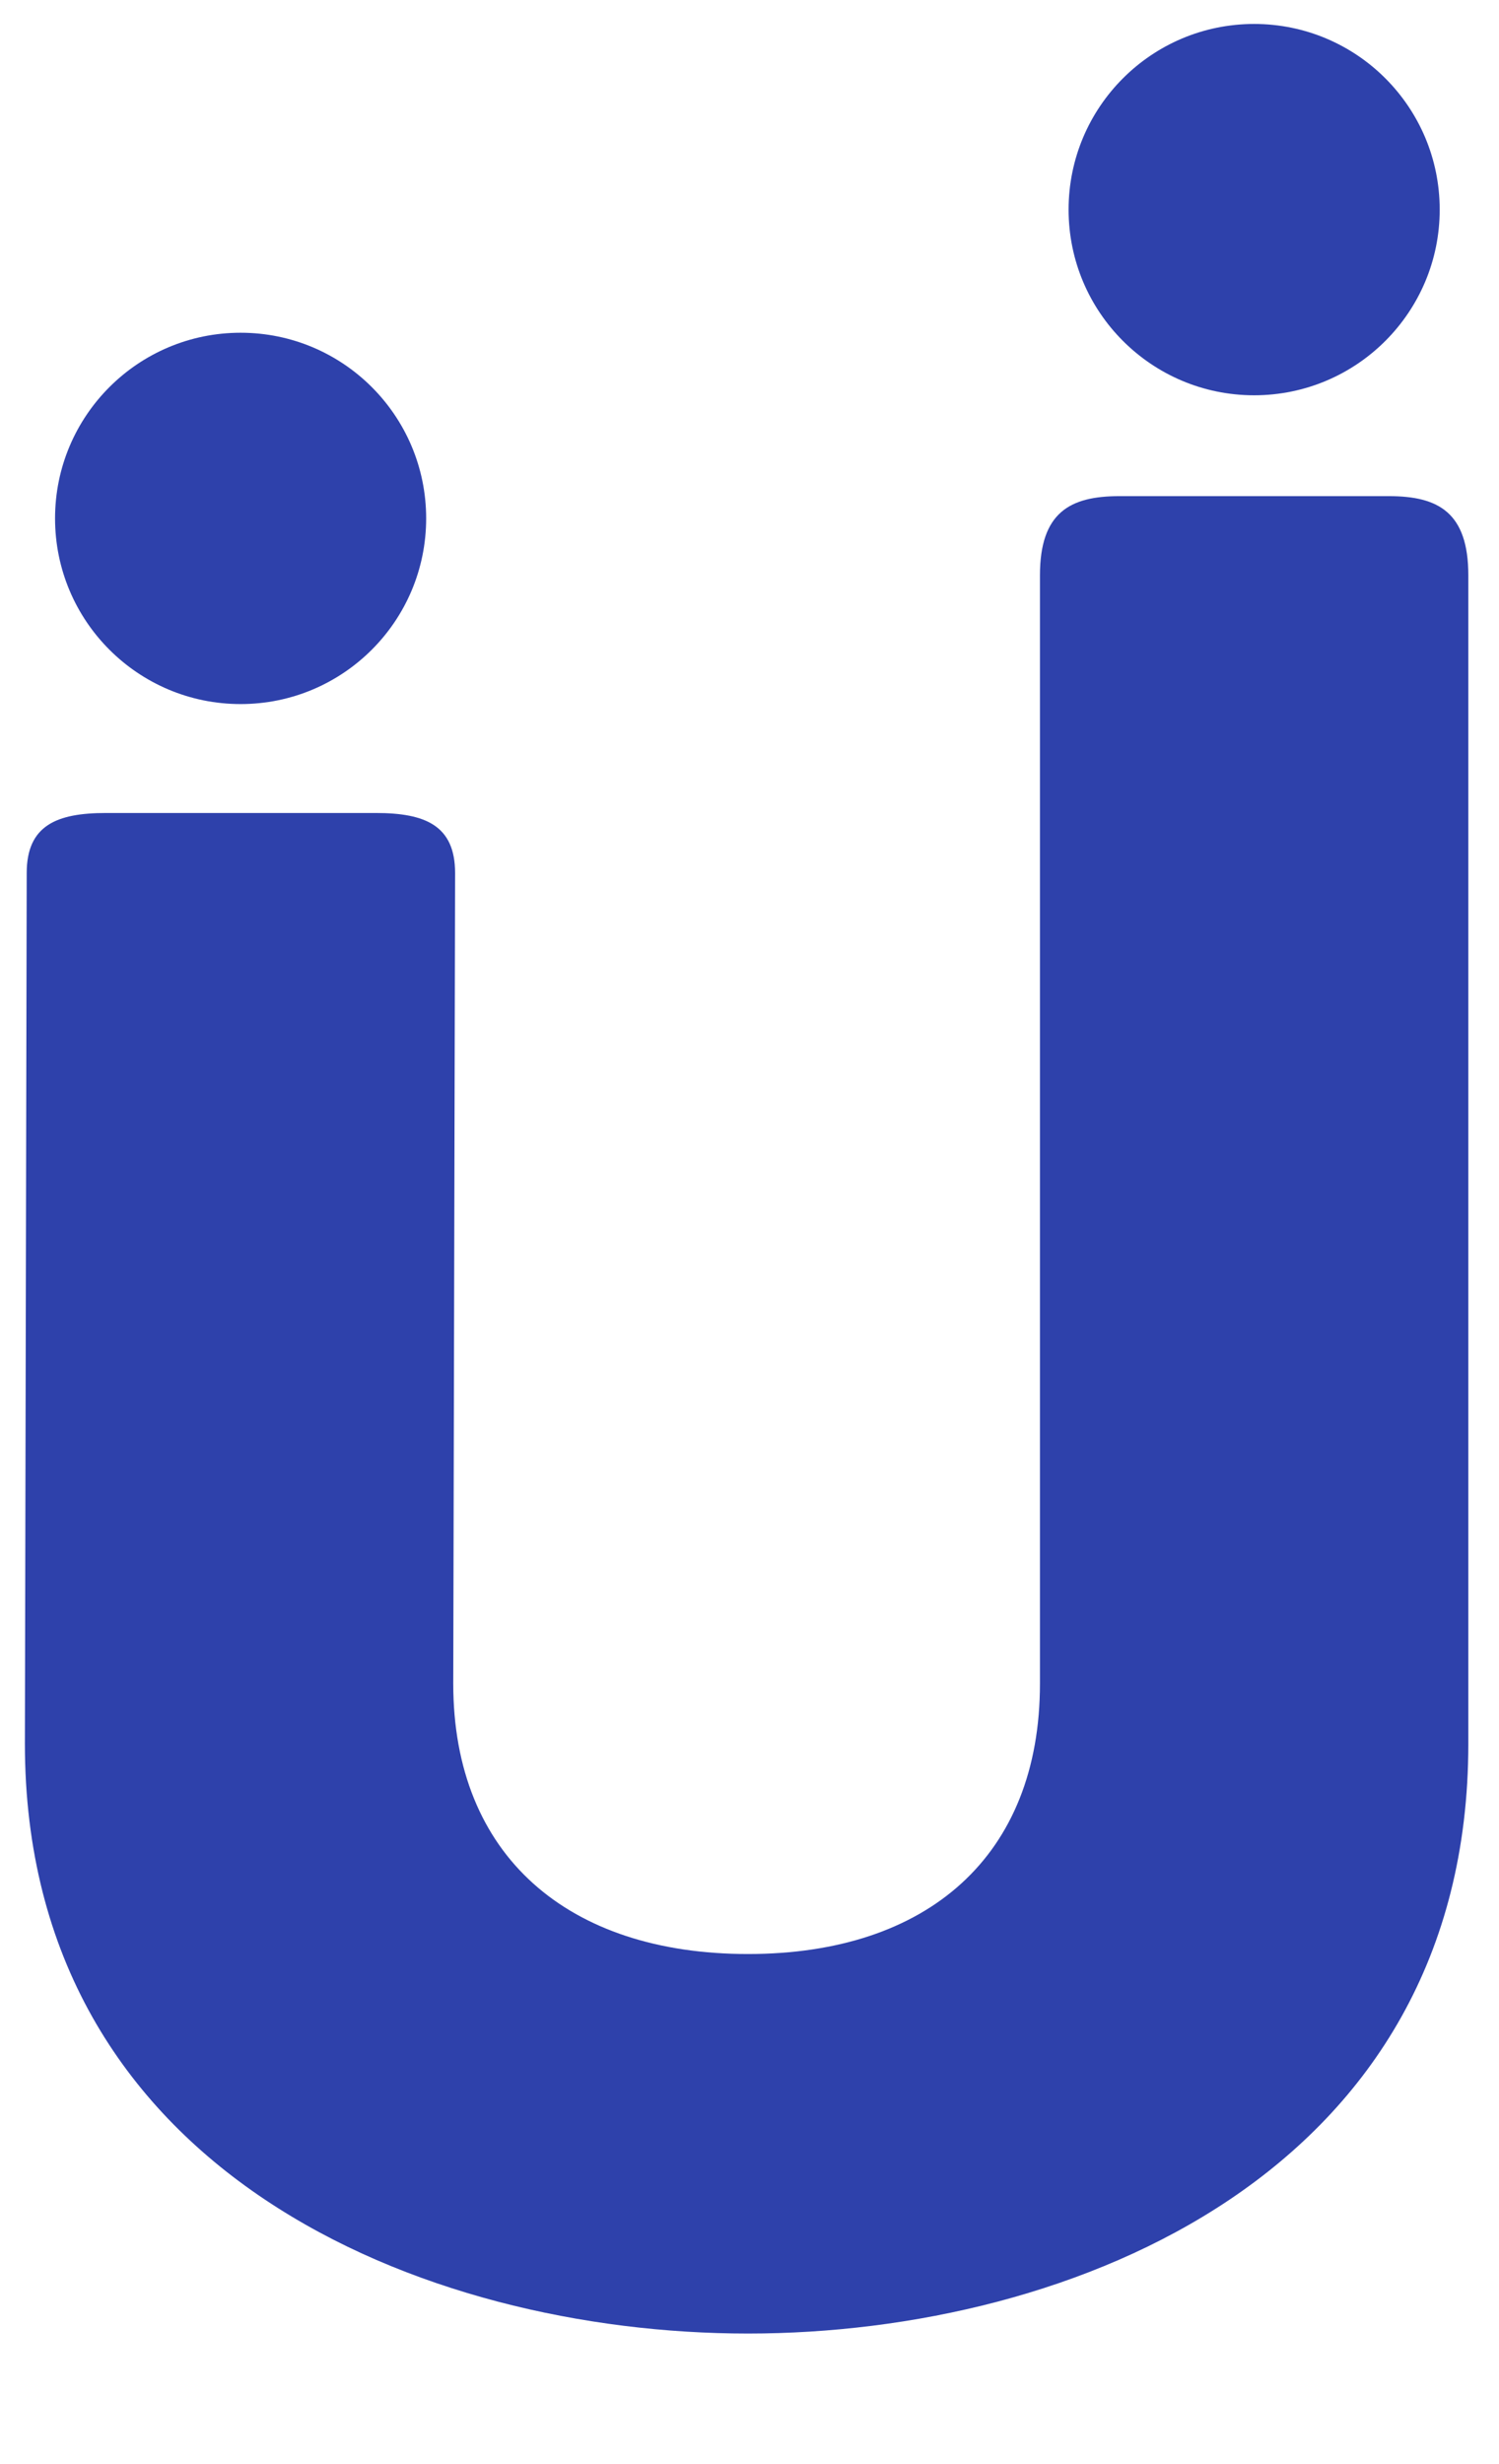
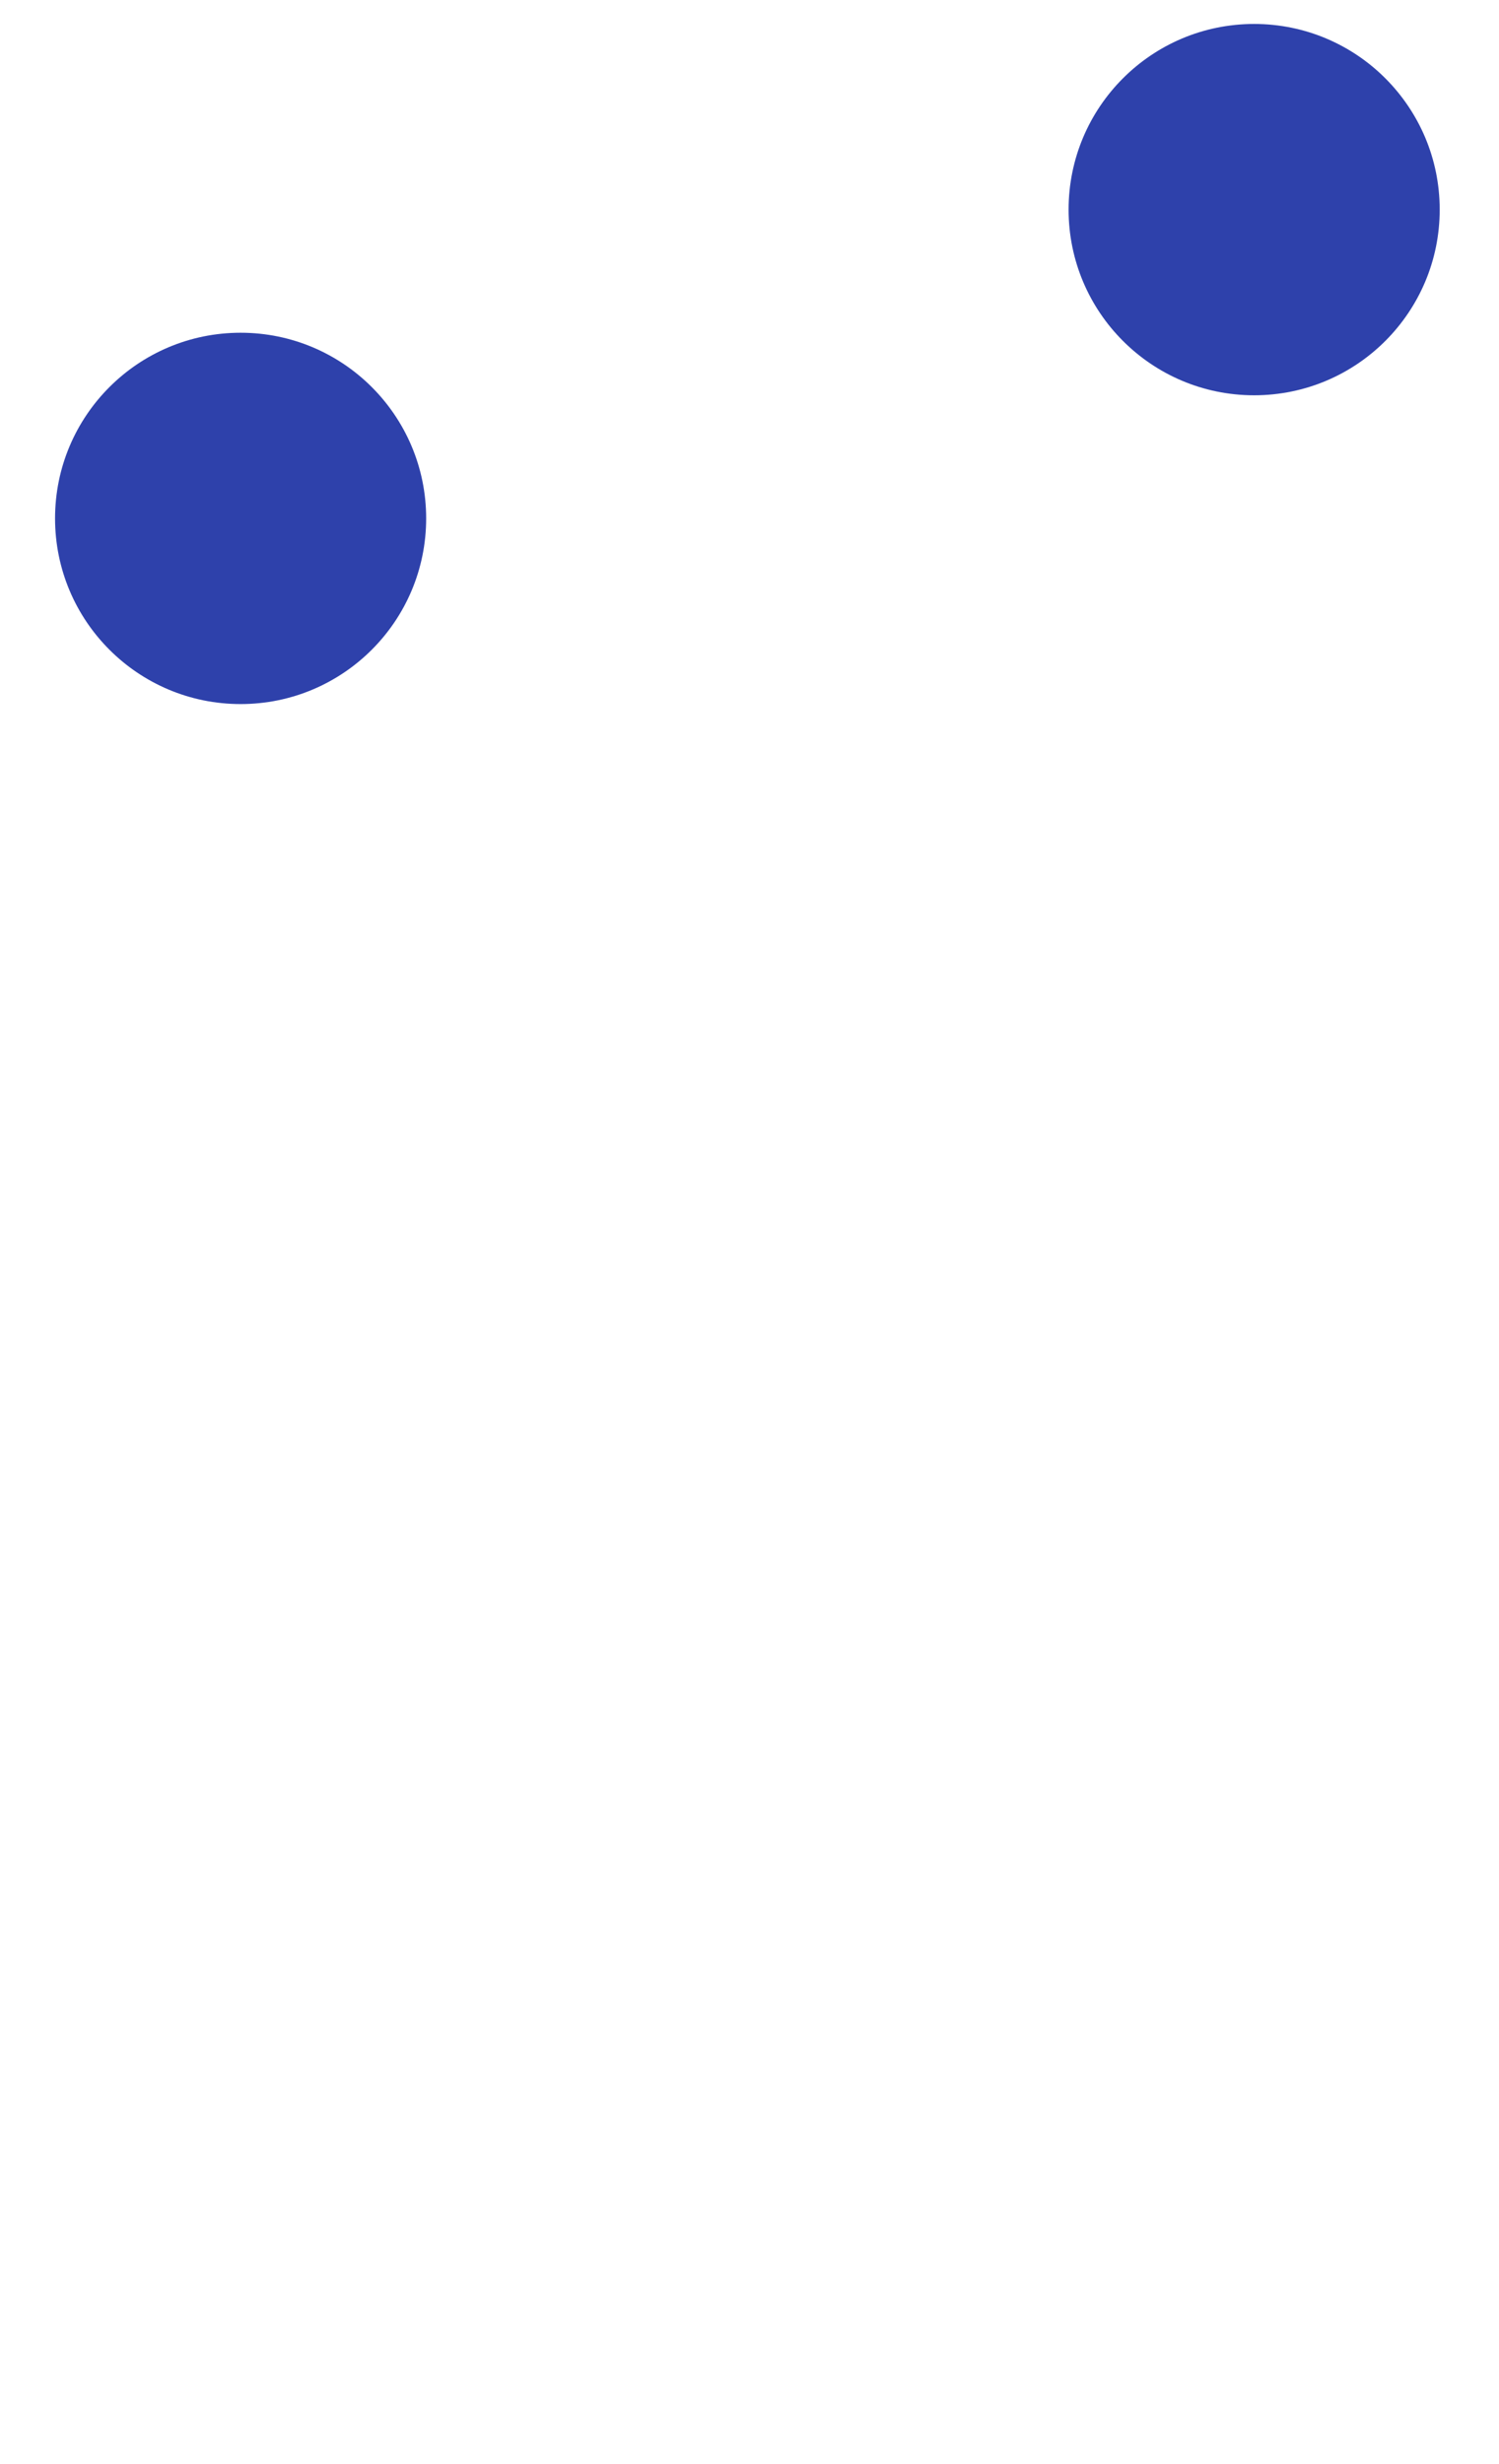
<svg xmlns="http://www.w3.org/2000/svg" width="84" height="138" viewBox="0 0 84 138" fill="none">
  <path d="M13.483 39.431C19.226 39.431 23.881 34.776 23.881 29.033C23.881 23.29 19.226 18.635 13.483 18.635C7.74 18.635 3.085 23.29 3.085 29.033C3.085 34.776 7.74 39.431 13.483 39.431Z" fill="#2E41AB" />
-   <path d="M25.399 94.295L25.502 48.891C25.502 46.225 23.819 45.532 21.069 45.532H5.93C3.18 45.532 1.497 46.225 1.497 48.891L1.395 97.661C1.395 121.666 23.717 130.689 41.913 130.689C60.11 130.689 82.281 121.666 82.281 97.661V32.22C82.281 28.704 80.599 27.787 77.848 27.787H62.71C59.959 27.787 58.276 28.704 58.276 32.22V94.295C58.276 103.927 52.004 109.434 41.913 109.434C31.823 109.434 25.399 103.927 25.399 94.295Z" fill="#2E41AB" />
  <path d="M70.279 22.138C76.022 22.138 80.677 17.483 80.677 11.74C80.677 5.997 76.022 1.342 70.279 1.342C64.536 1.342 59.881 5.997 59.881 11.74C59.881 17.483 64.536 22.138 70.279 22.138Z" fill="#2E41AB" />
</svg>